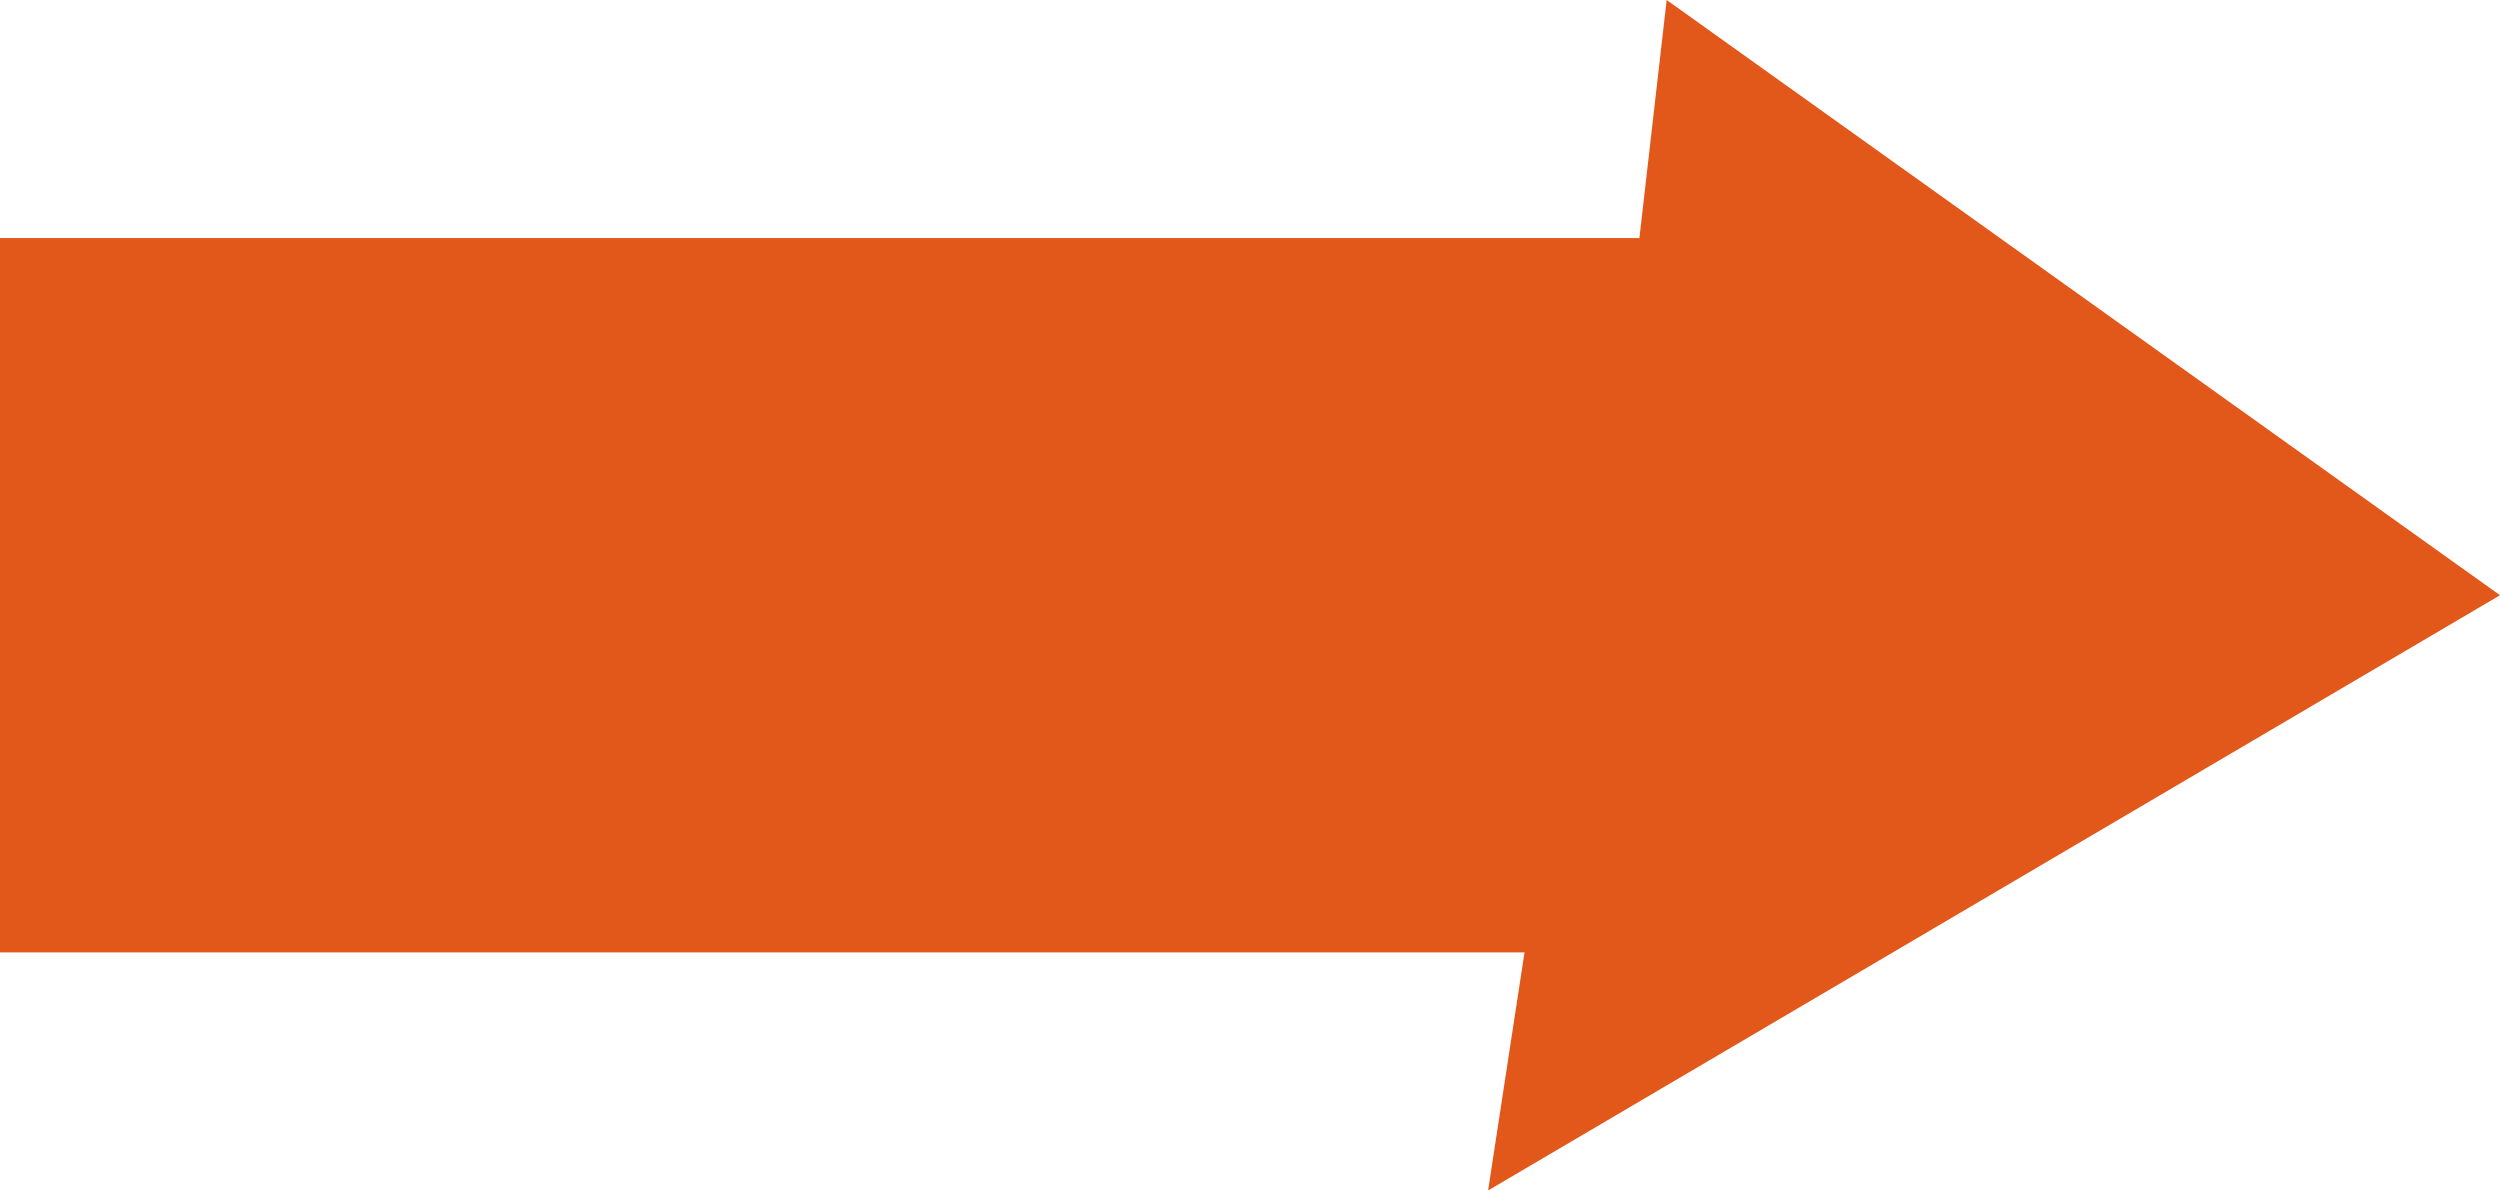
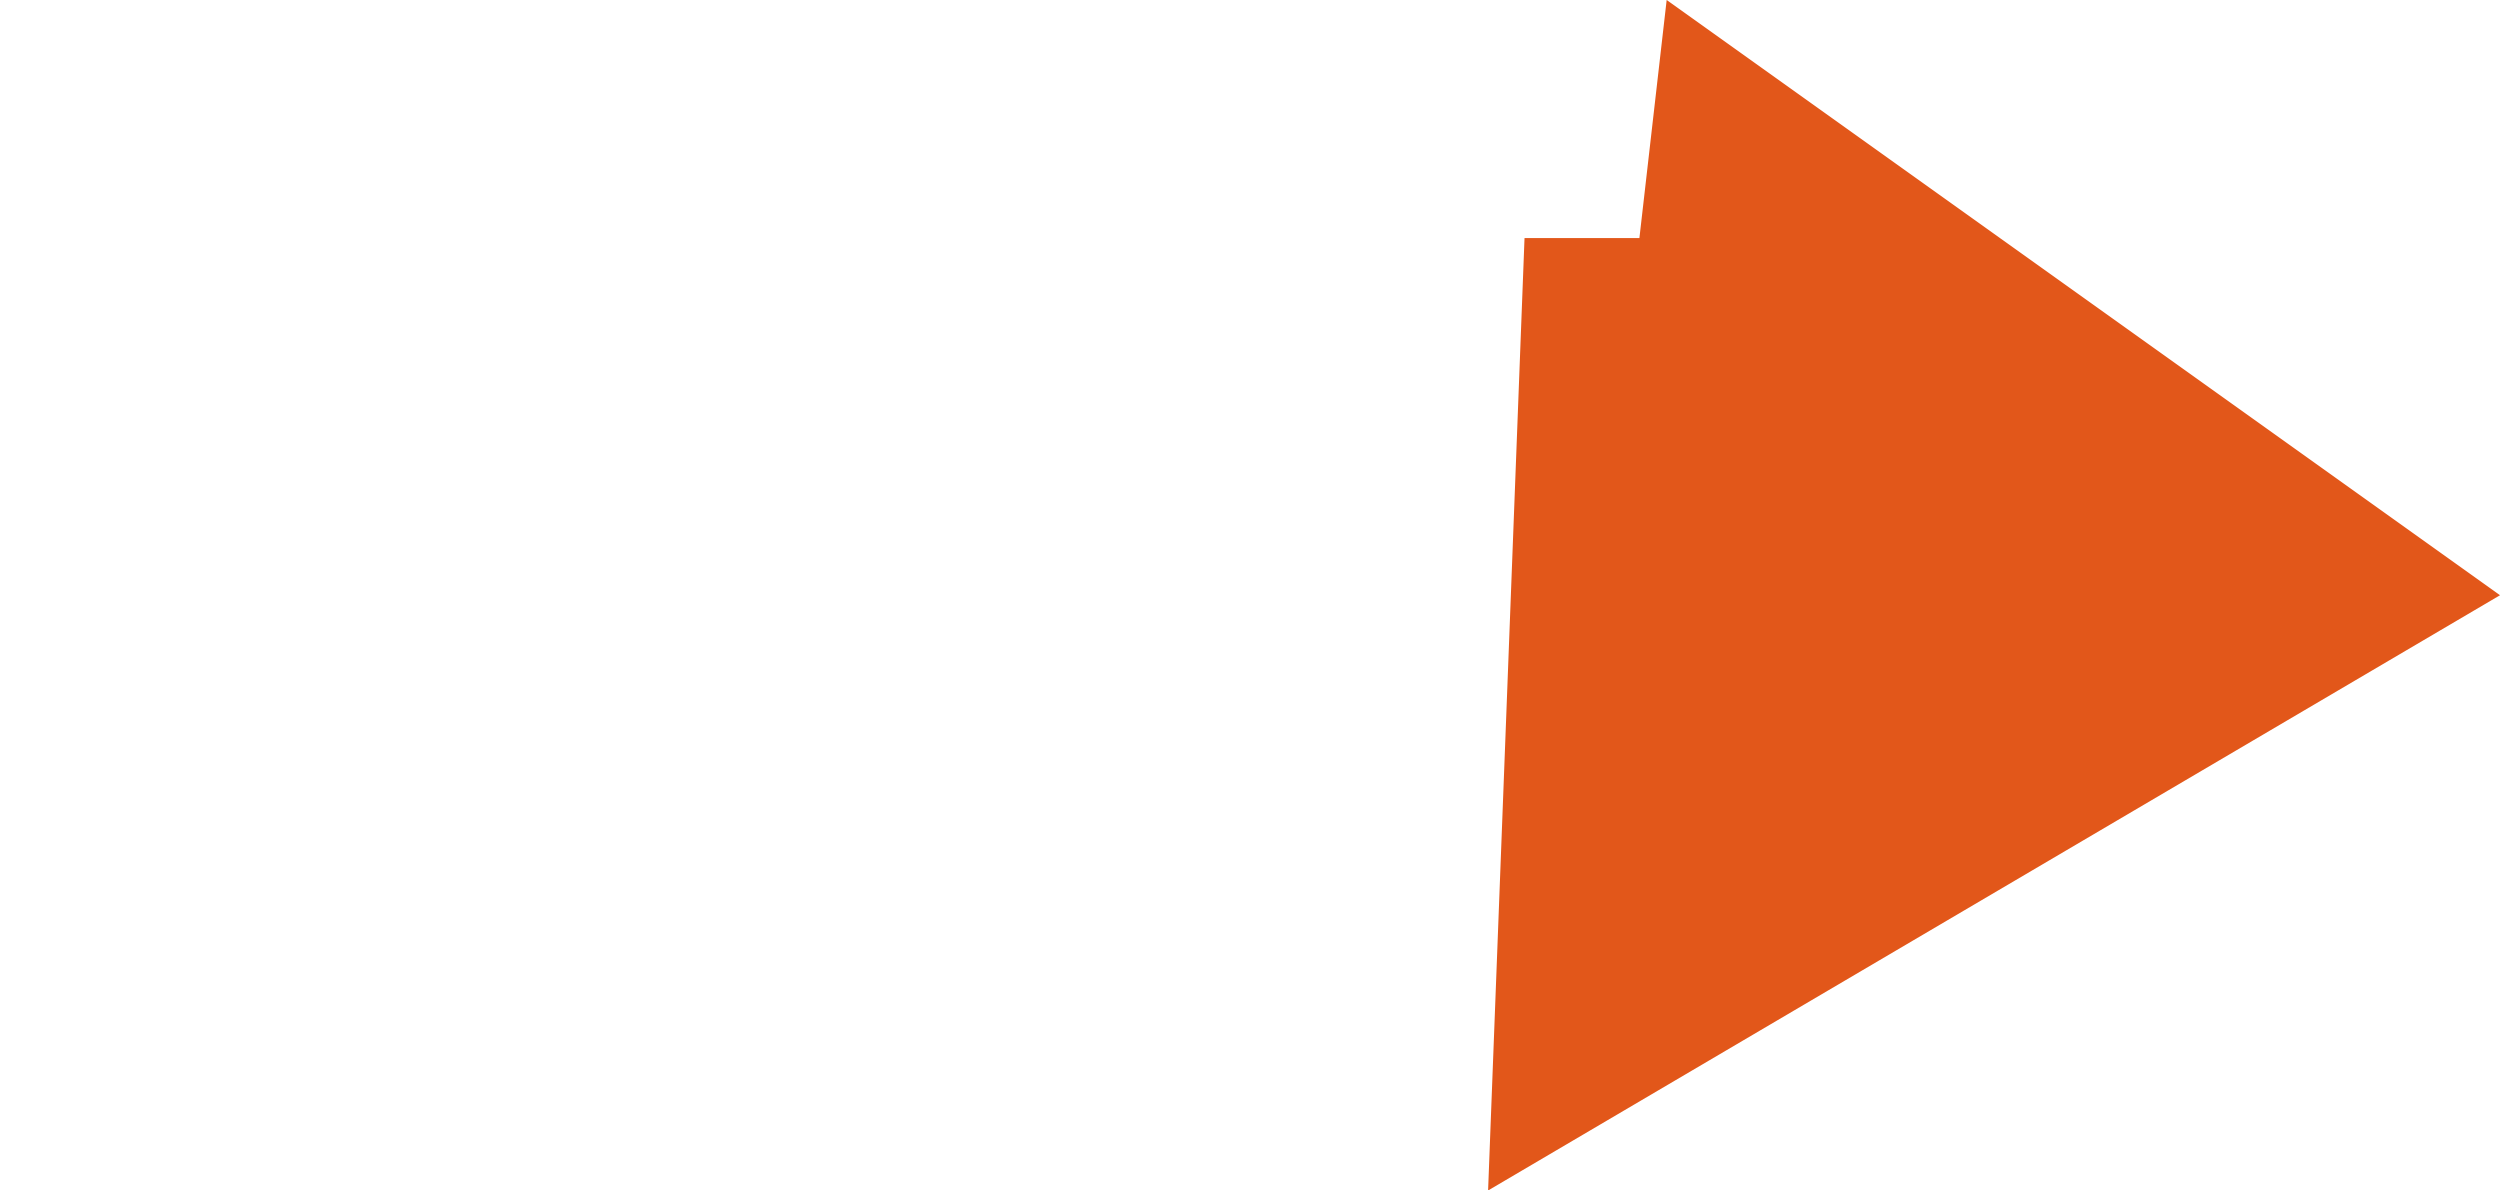
<svg xmlns="http://www.w3.org/2000/svg" width="21" height="10" viewBox="0 0 21 10" fill="none">
-   <path d="M21 5L14 0L13.771 2H0V8H12.806L12.5 10L21 5Z" fill="#E2571A" />
+   <path d="M21 5L14 0L13.771 2H0H12.806L12.5 10L21 5Z" fill="#E2571A" />
</svg>